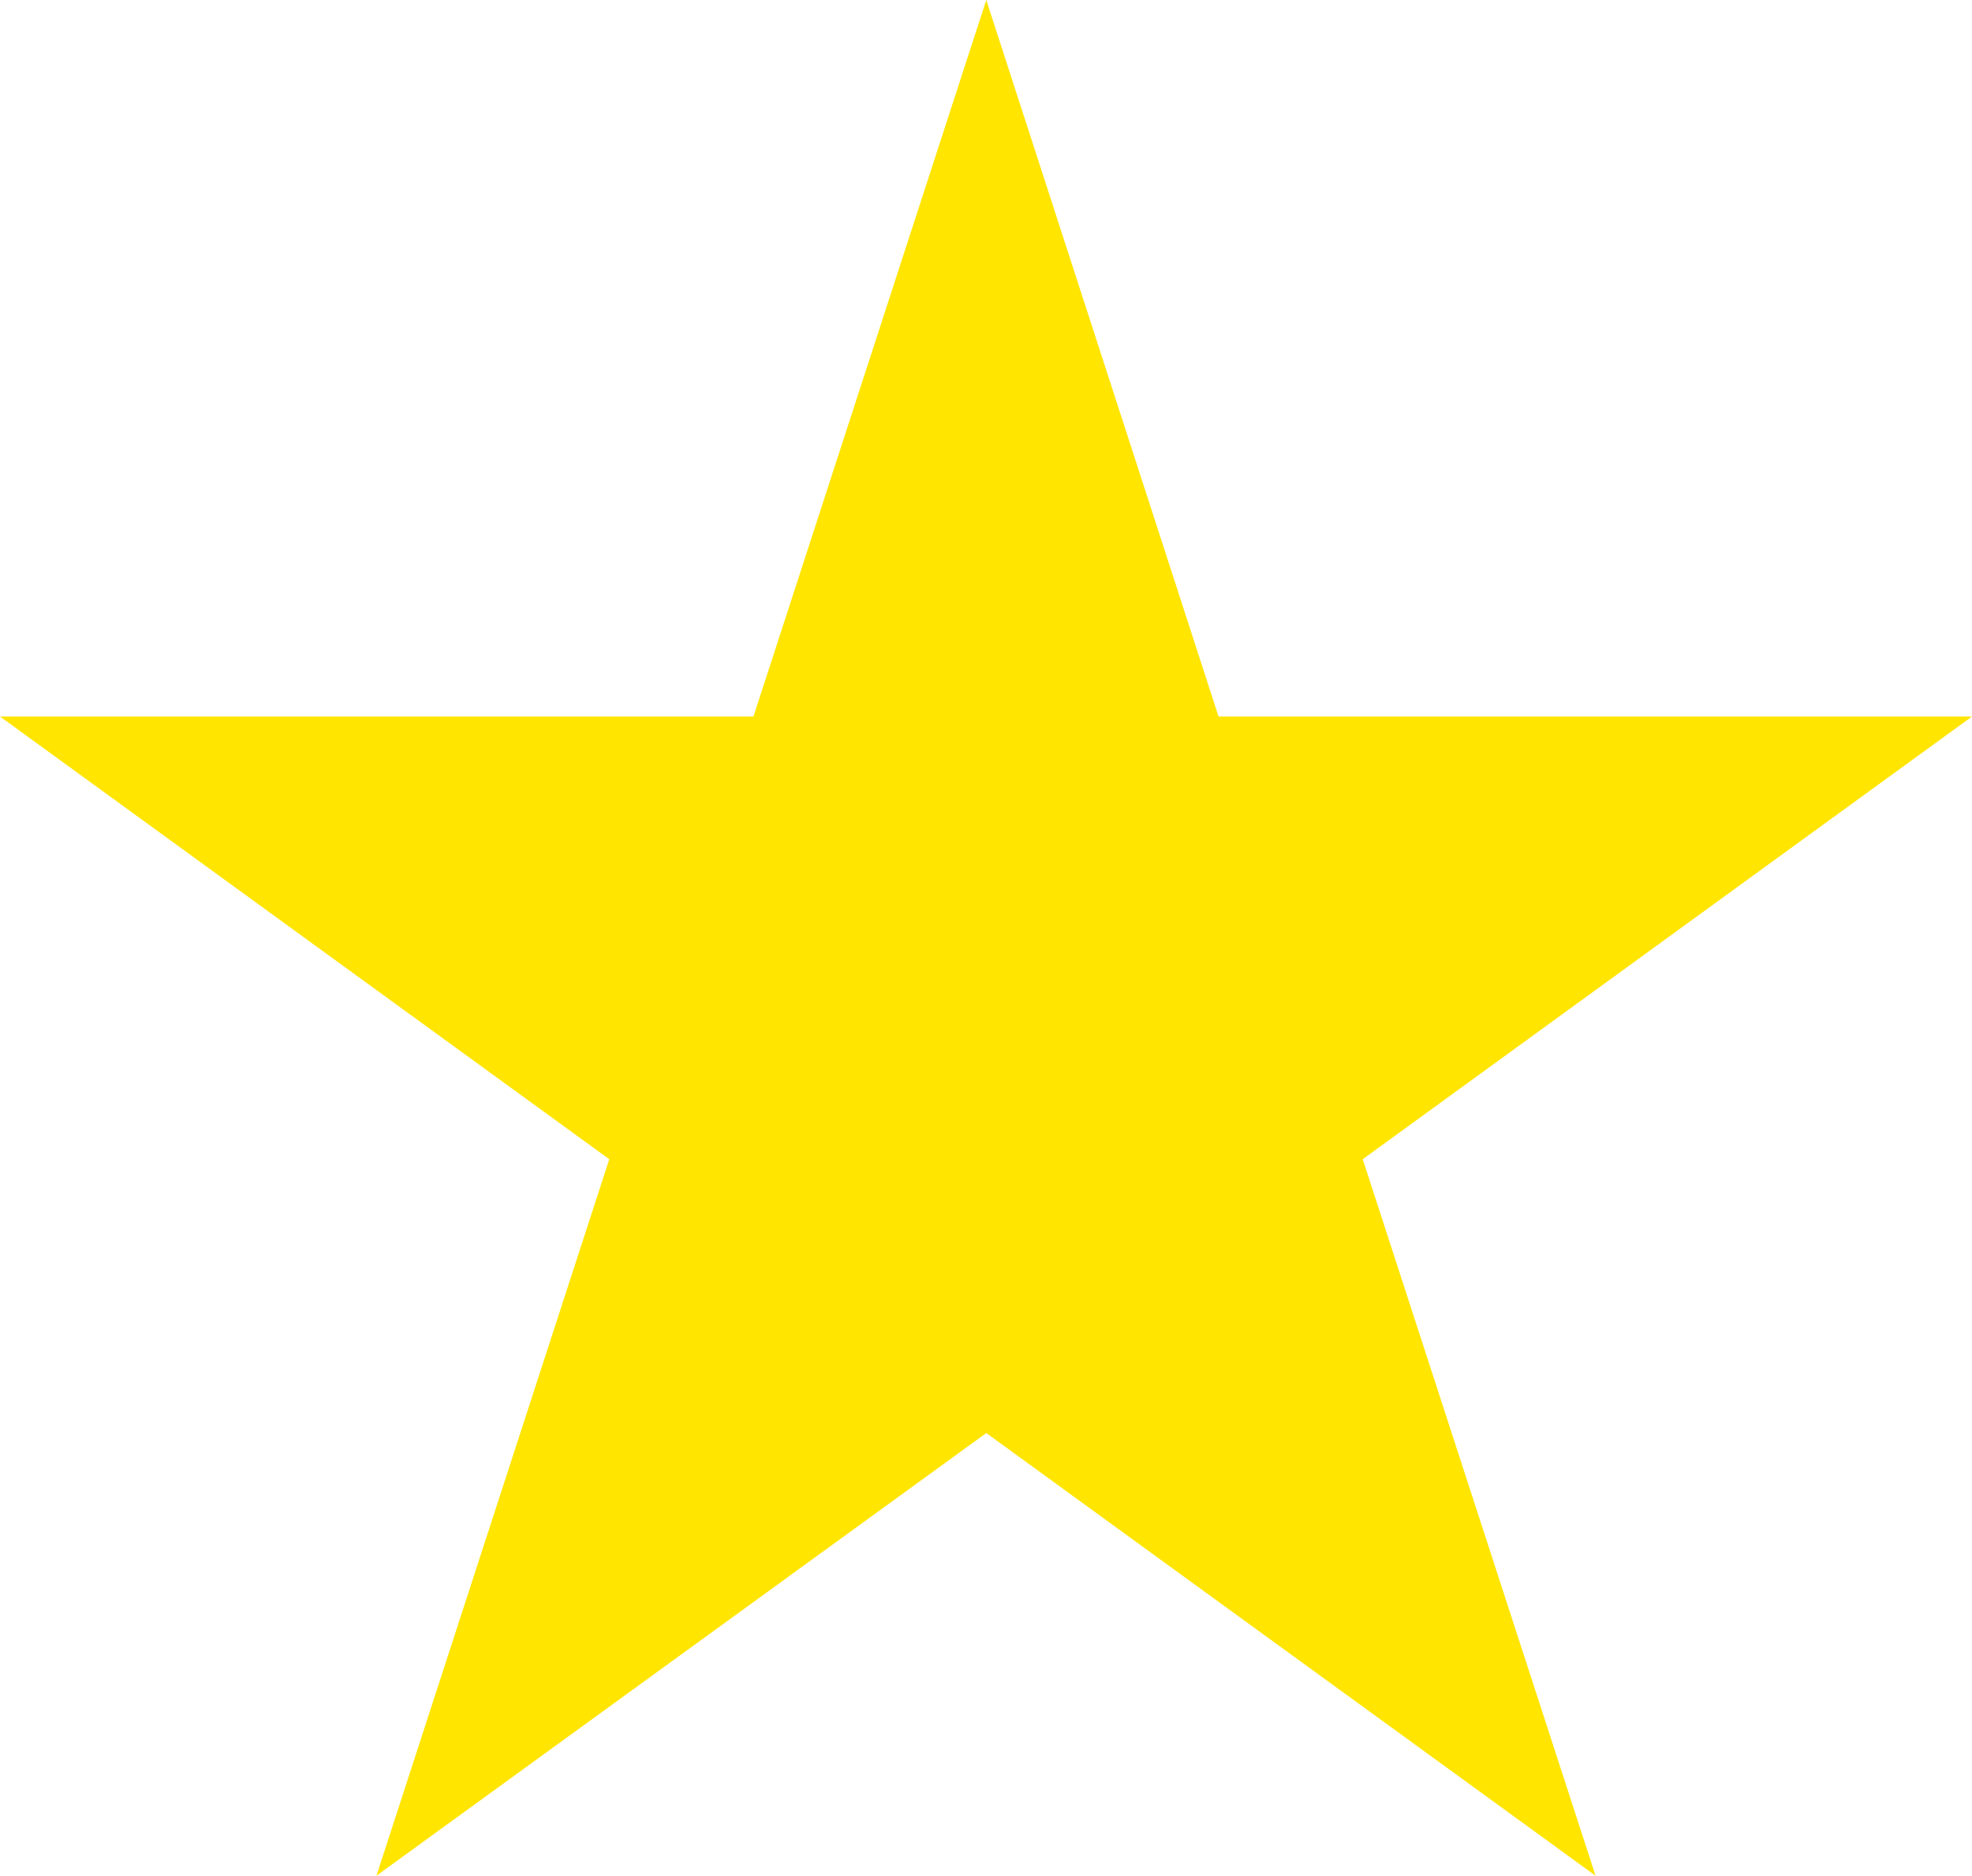
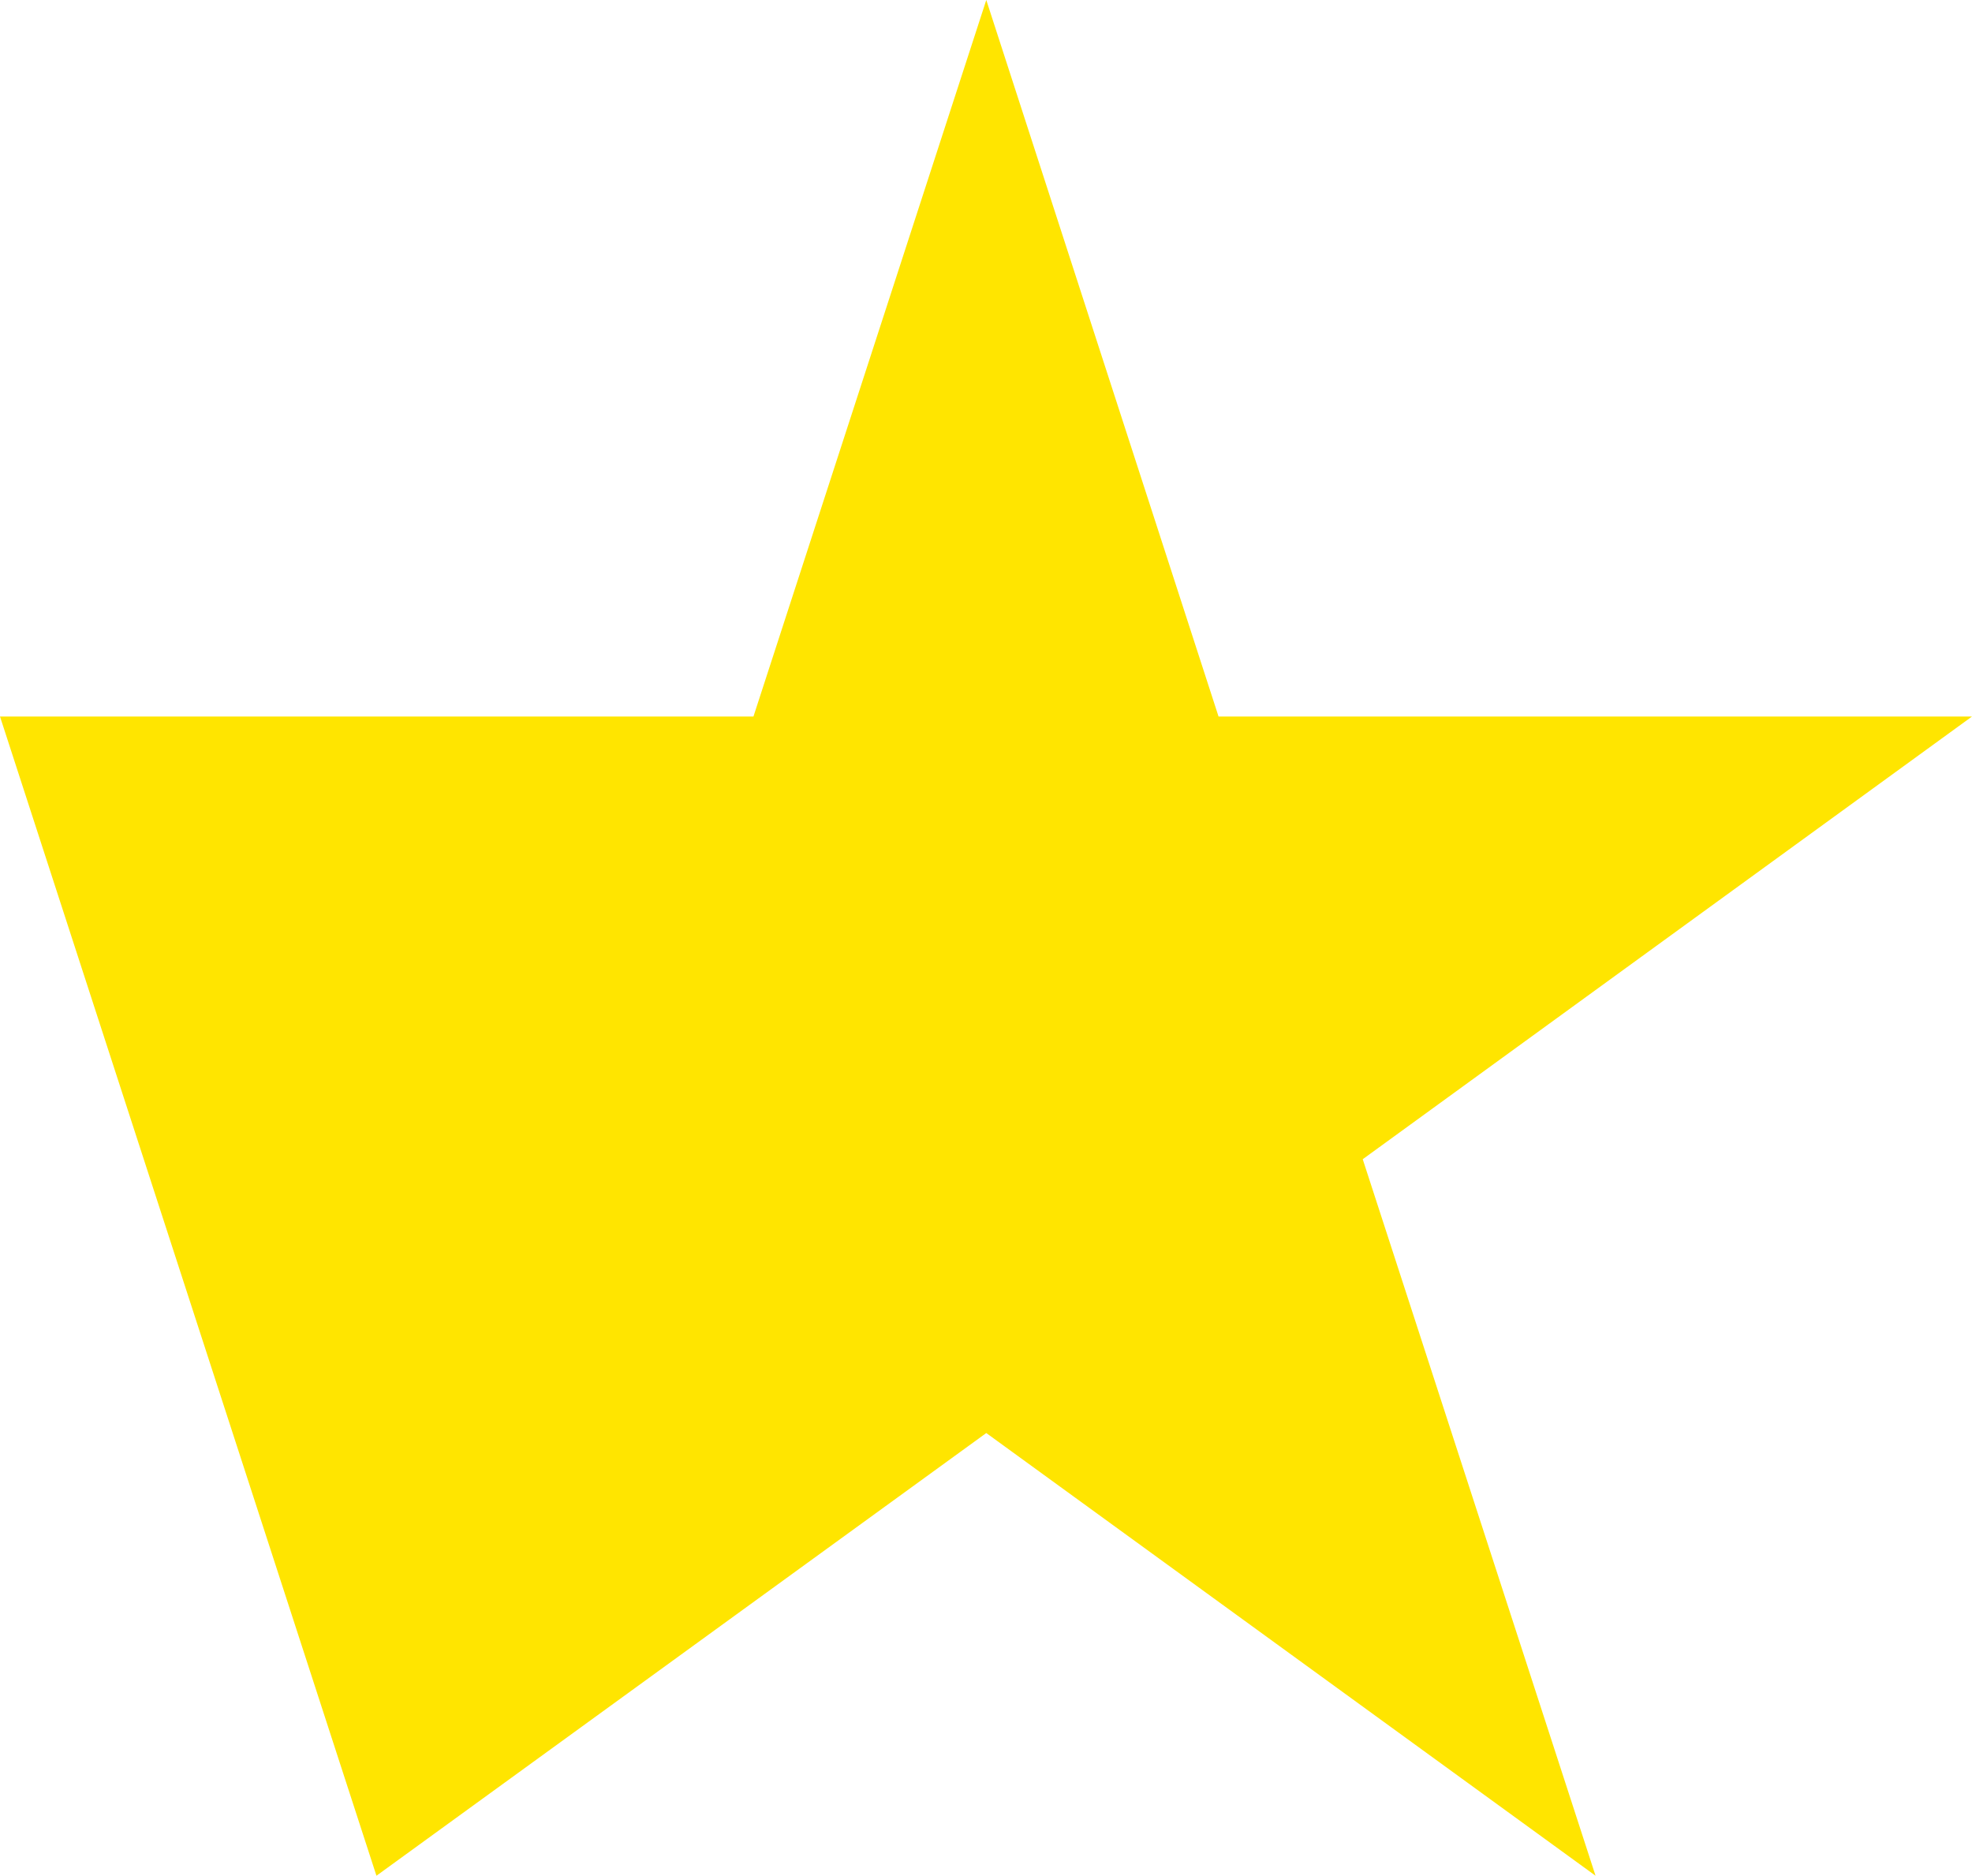
<svg xmlns="http://www.w3.org/2000/svg" viewBox="0 0 35.15 33.43">
  <defs>
    <style>.cls-1{fill:#ffe500;}</style>
  </defs>
  <g id="Ebene_2" data-name="Ebene 2">
    <g id="Ebene_1-2" data-name="Ebene 1">
-       <path class="cls-1" d="M35.15,12.77H21.72L17.58,0,13.43,12.77H0l10.86,7.89L6.71,33.43l10.87-7.89,10.86,7.89L24.29,20.66Z" />
+       <path class="cls-1" d="M35.15,12.77H21.72L17.58,0,13.43,12.77H0L6.71,33.43l10.87-7.89,10.86,7.89L24.29,20.66Z" />
    </g>
  </g>
</svg>